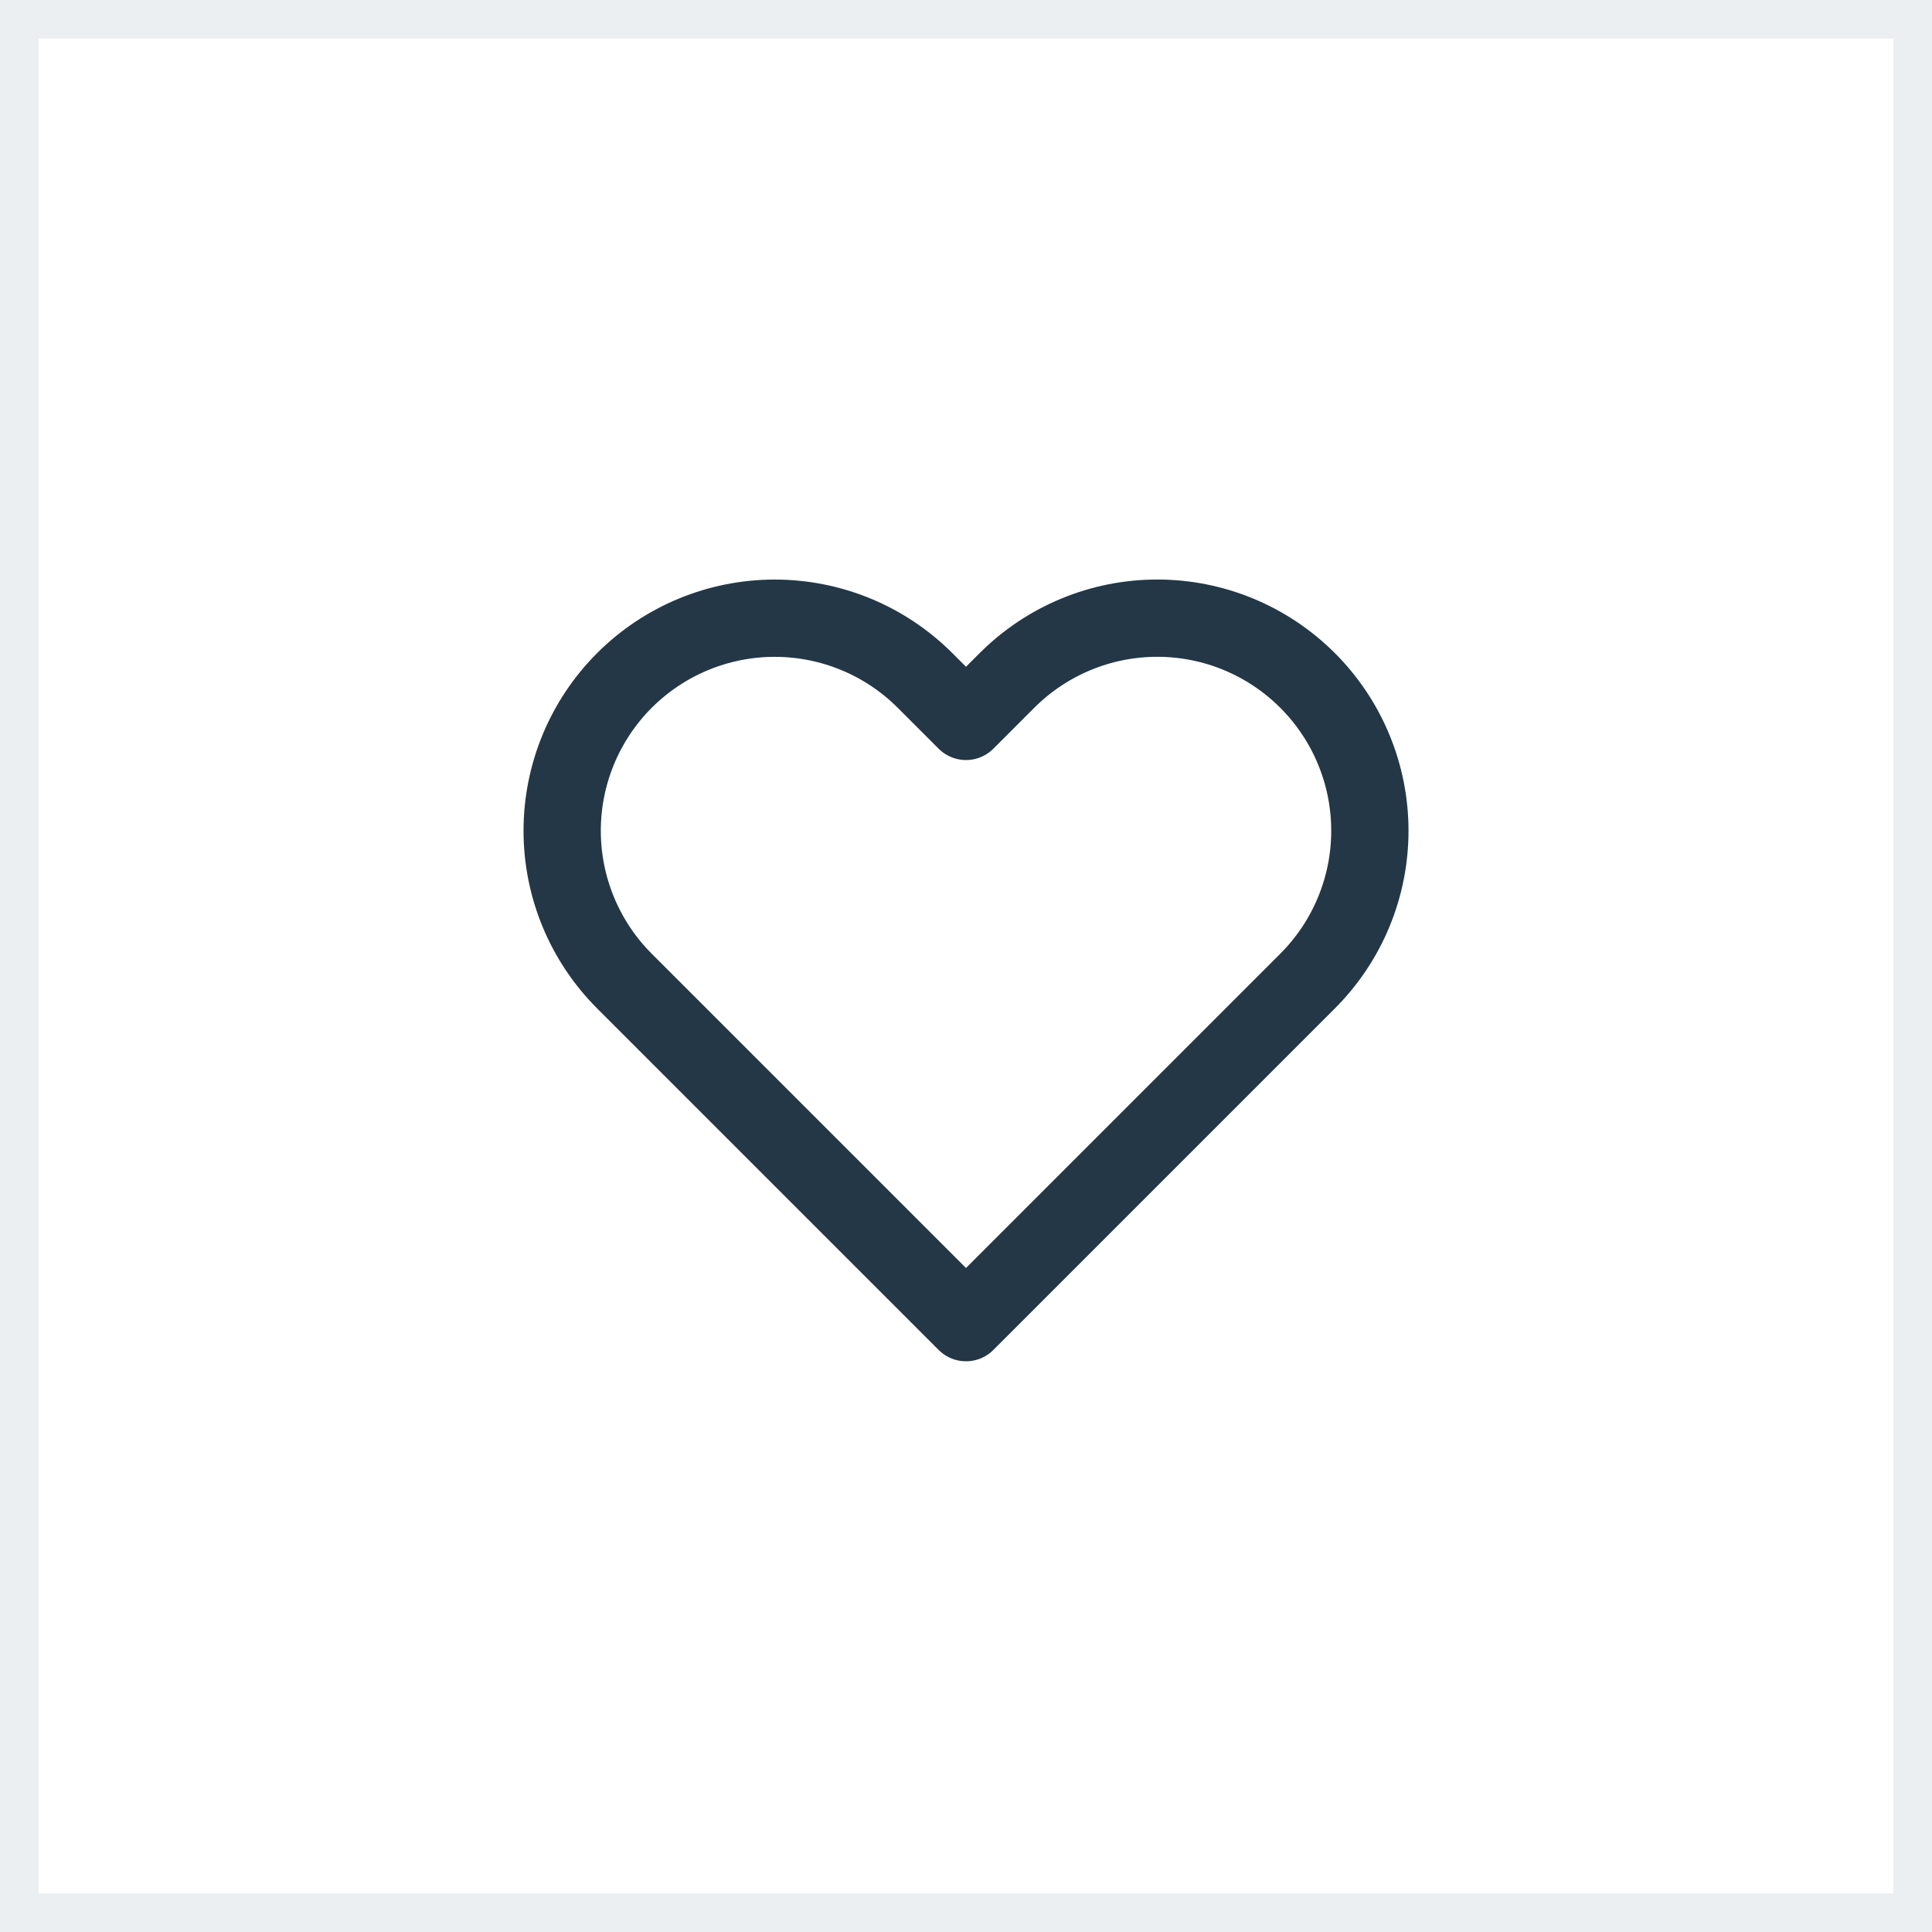
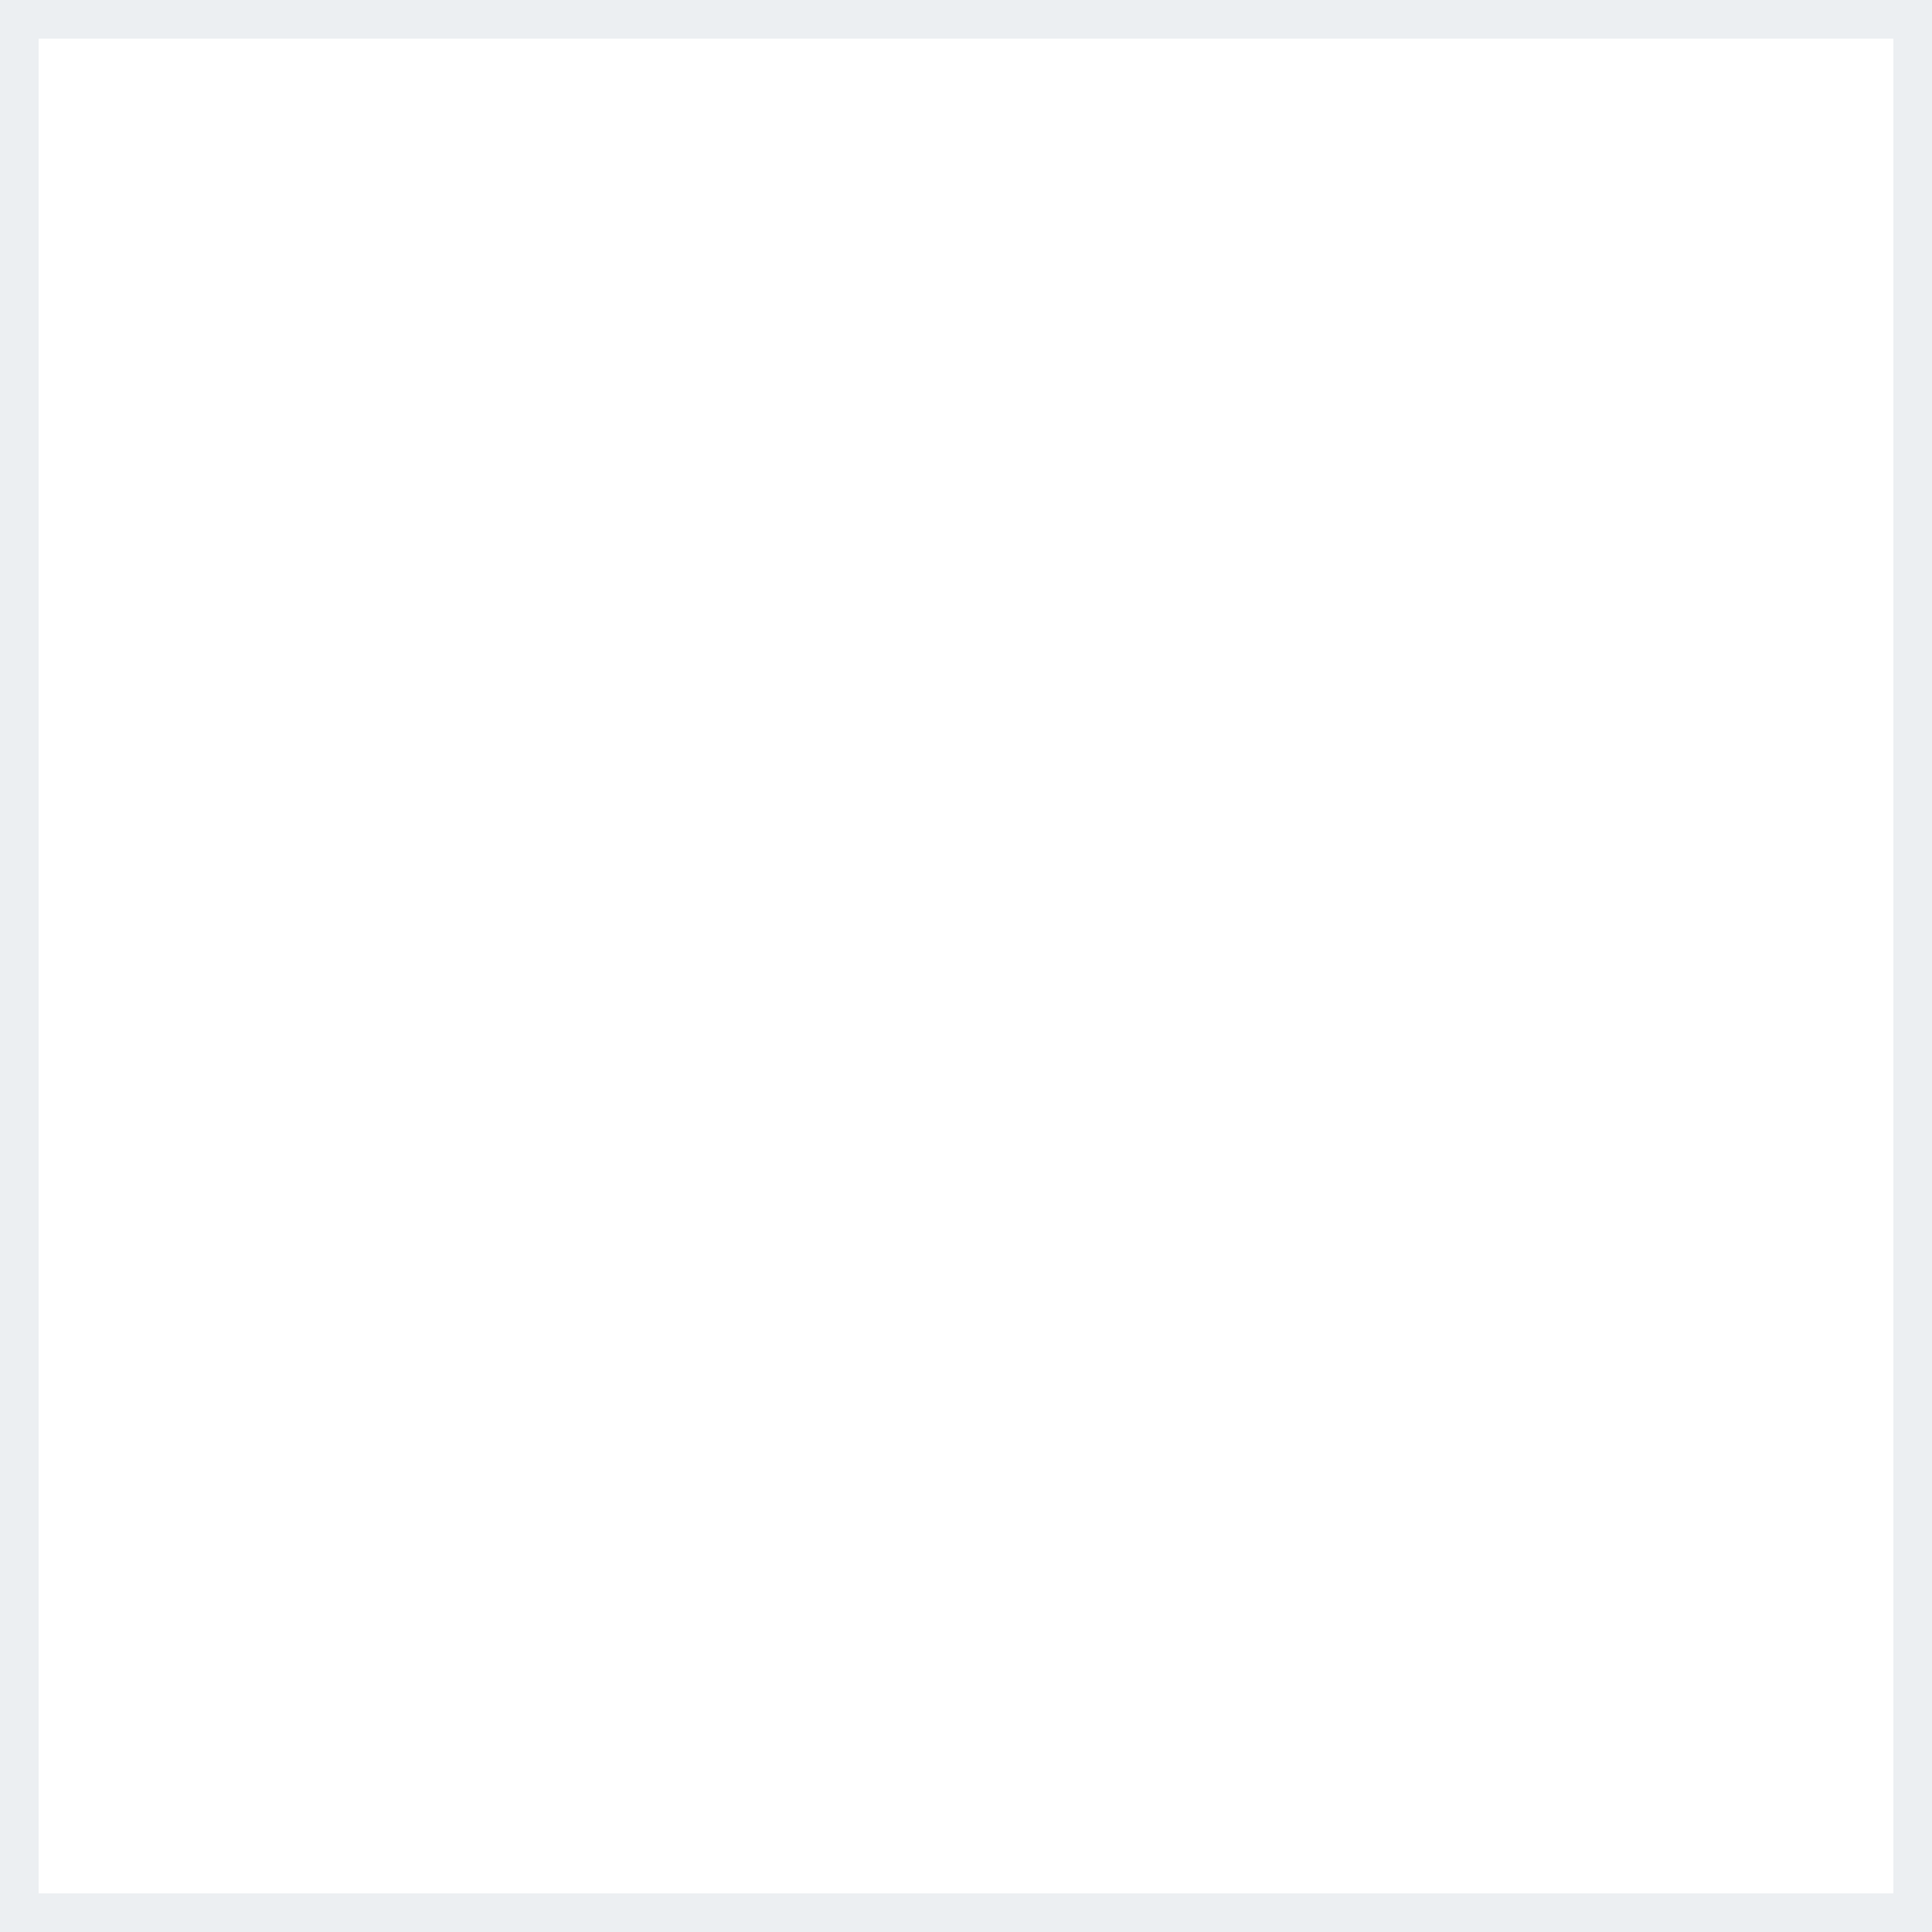
<svg xmlns="http://www.w3.org/2000/svg" width="50" height="50" viewBox="0 0 50 50" fill="none">
  <rect x="0" y="0" width="50" height="50" fill="#808080" stroke="none" />
  <rect x="0.5" y="0.5" width="49" height="49" fill="white" stroke="#ECEFF2" />
-   <path d="M33.84 17.61C33.329 17.099 32.723 16.694 32.056 16.417C31.388 16.14 30.673 15.998 29.95 15.998C29.228 15.998 28.512 16.14 27.845 16.417C27.177 16.694 26.571 17.099 26.06 17.61L25 18.67L23.94 17.61C22.908 16.578 21.509 15.999 20.05 15.999C18.591 15.999 17.192 16.578 16.16 17.61C15.128 18.642 14.549 20.041 14.549 21.5C14.549 22.959 15.128 24.358 16.16 25.39L17.22 26.45L25 34.23L32.78 26.45L33.84 25.39C34.351 24.879 34.757 24.273 35.033 23.605C35.31 22.938 35.452 22.223 35.452 21.5C35.452 20.777 35.31 20.062 35.033 19.395C34.757 18.727 34.351 18.121 33.84 17.61V17.61Z" stroke="#233746" stroke-width="2" stroke-linecap="round" stroke-linejoin="round" />
</svg>